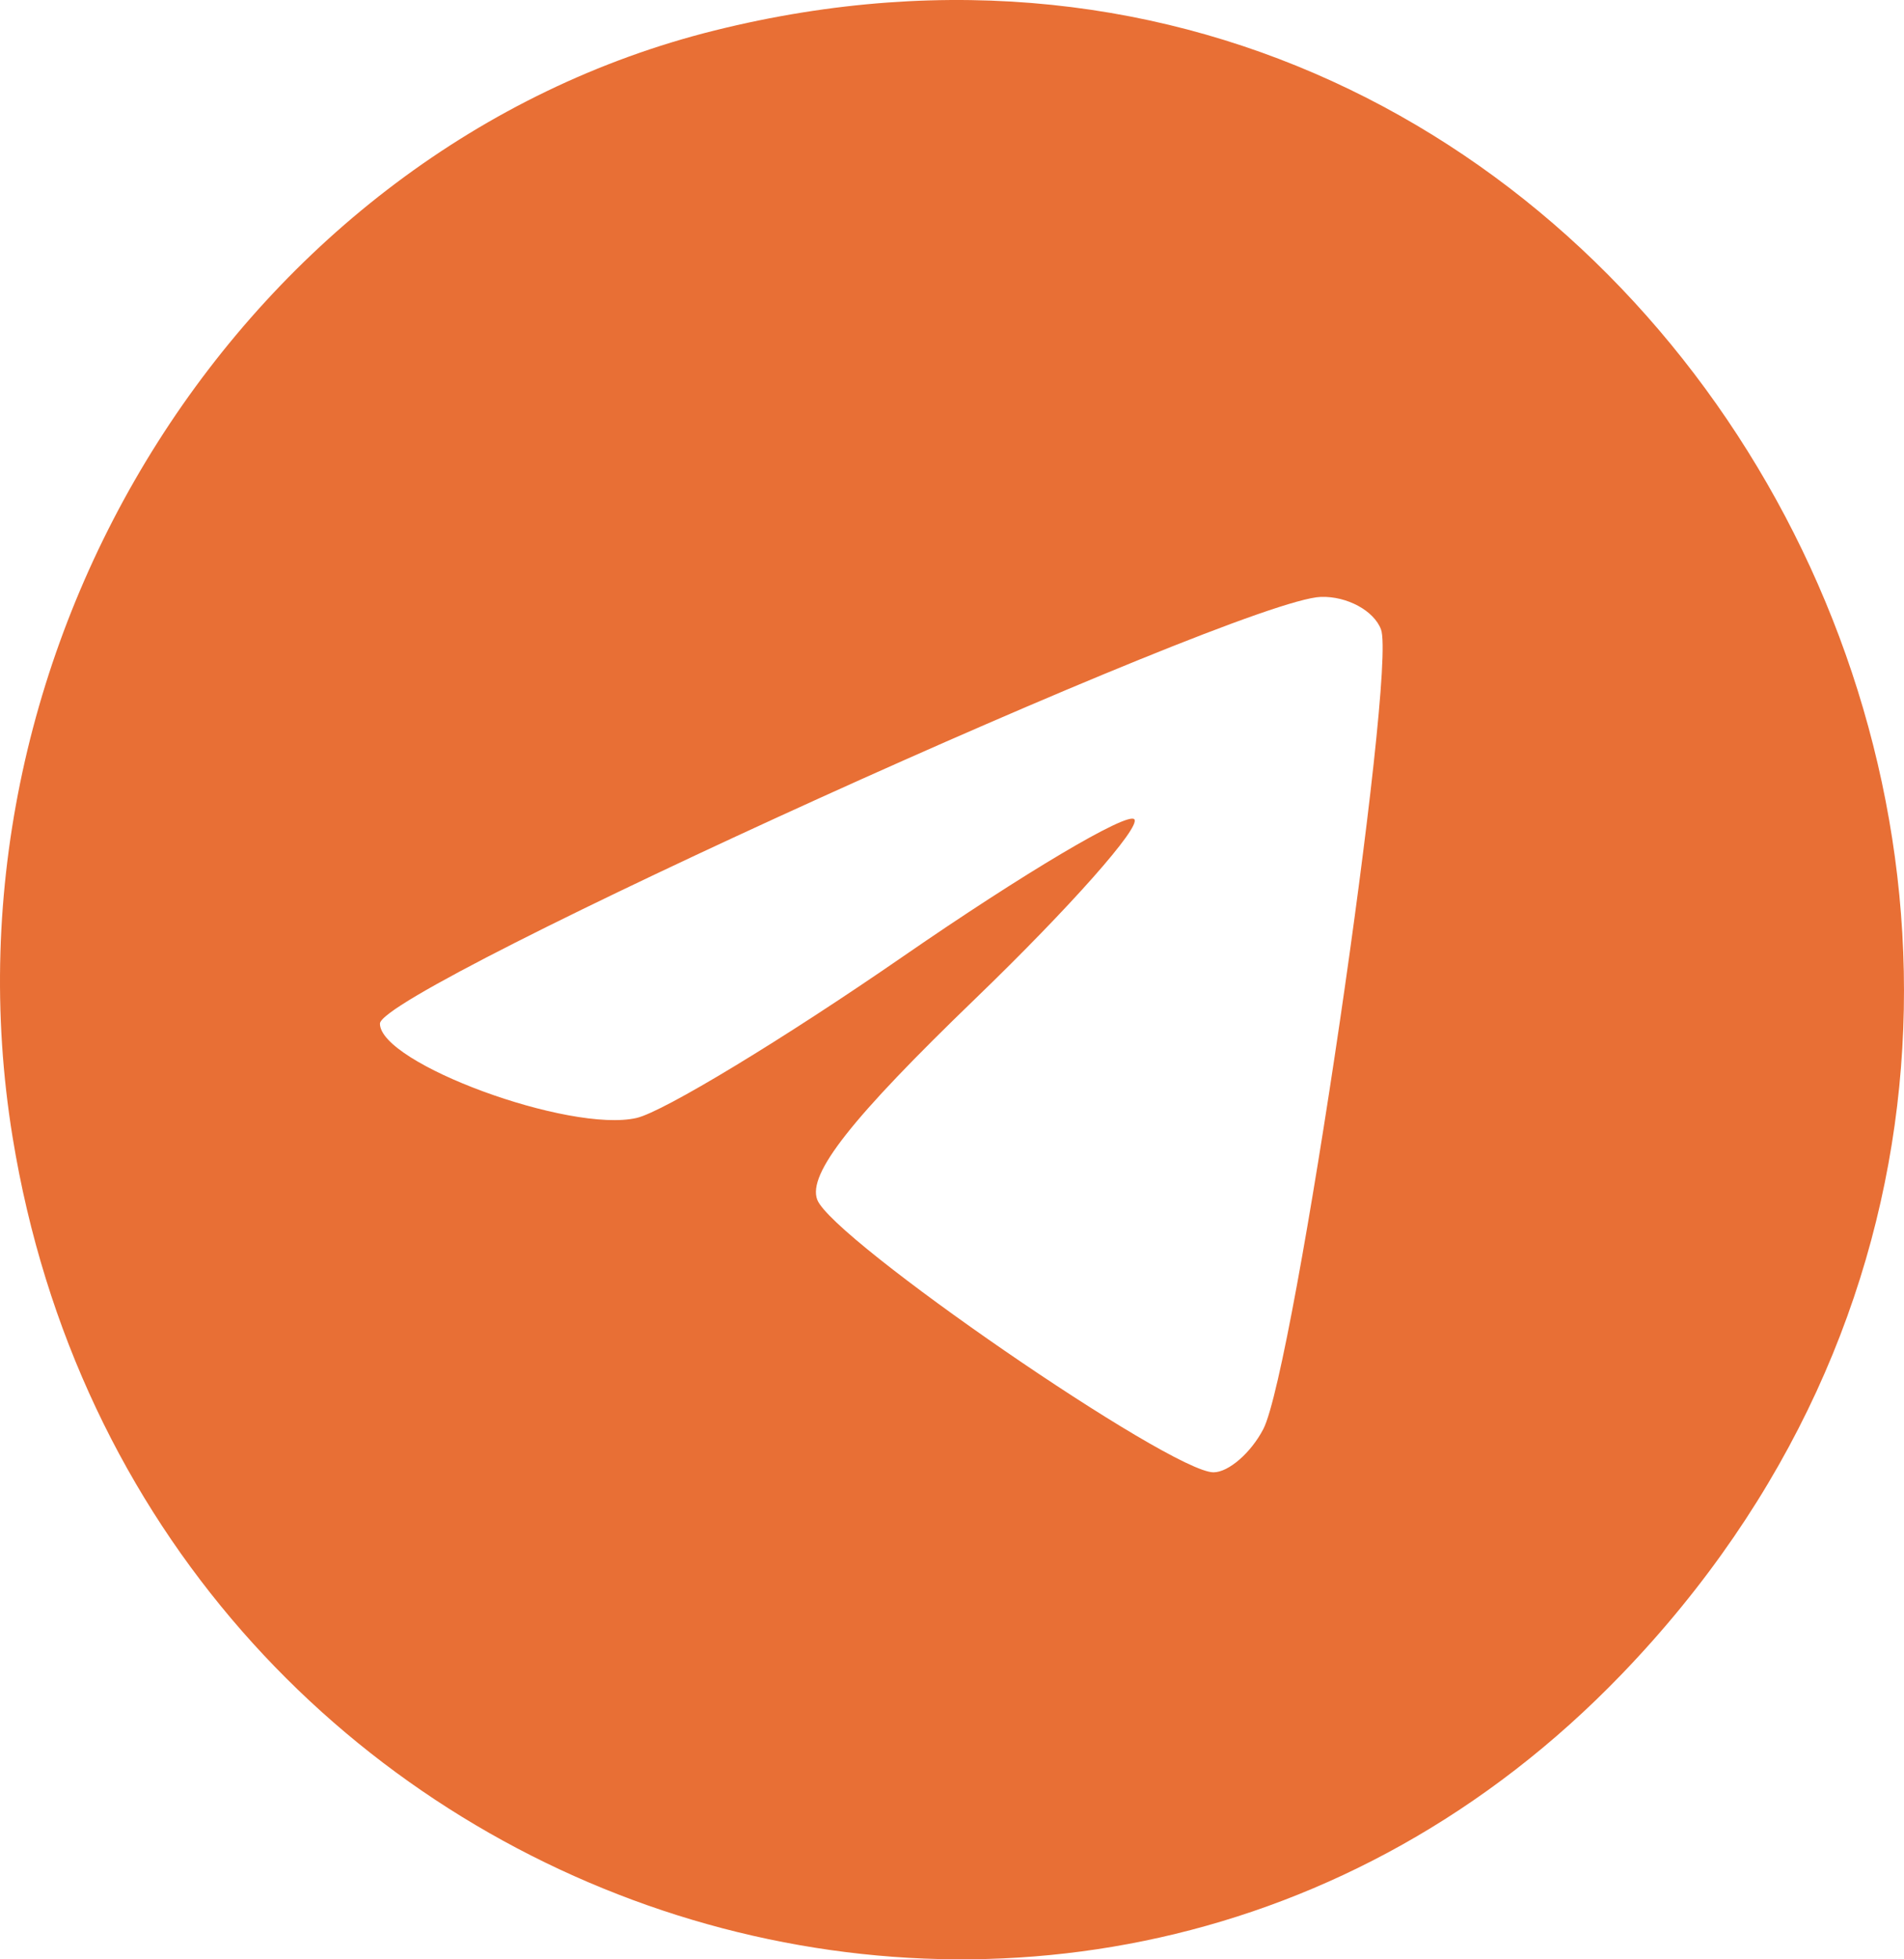
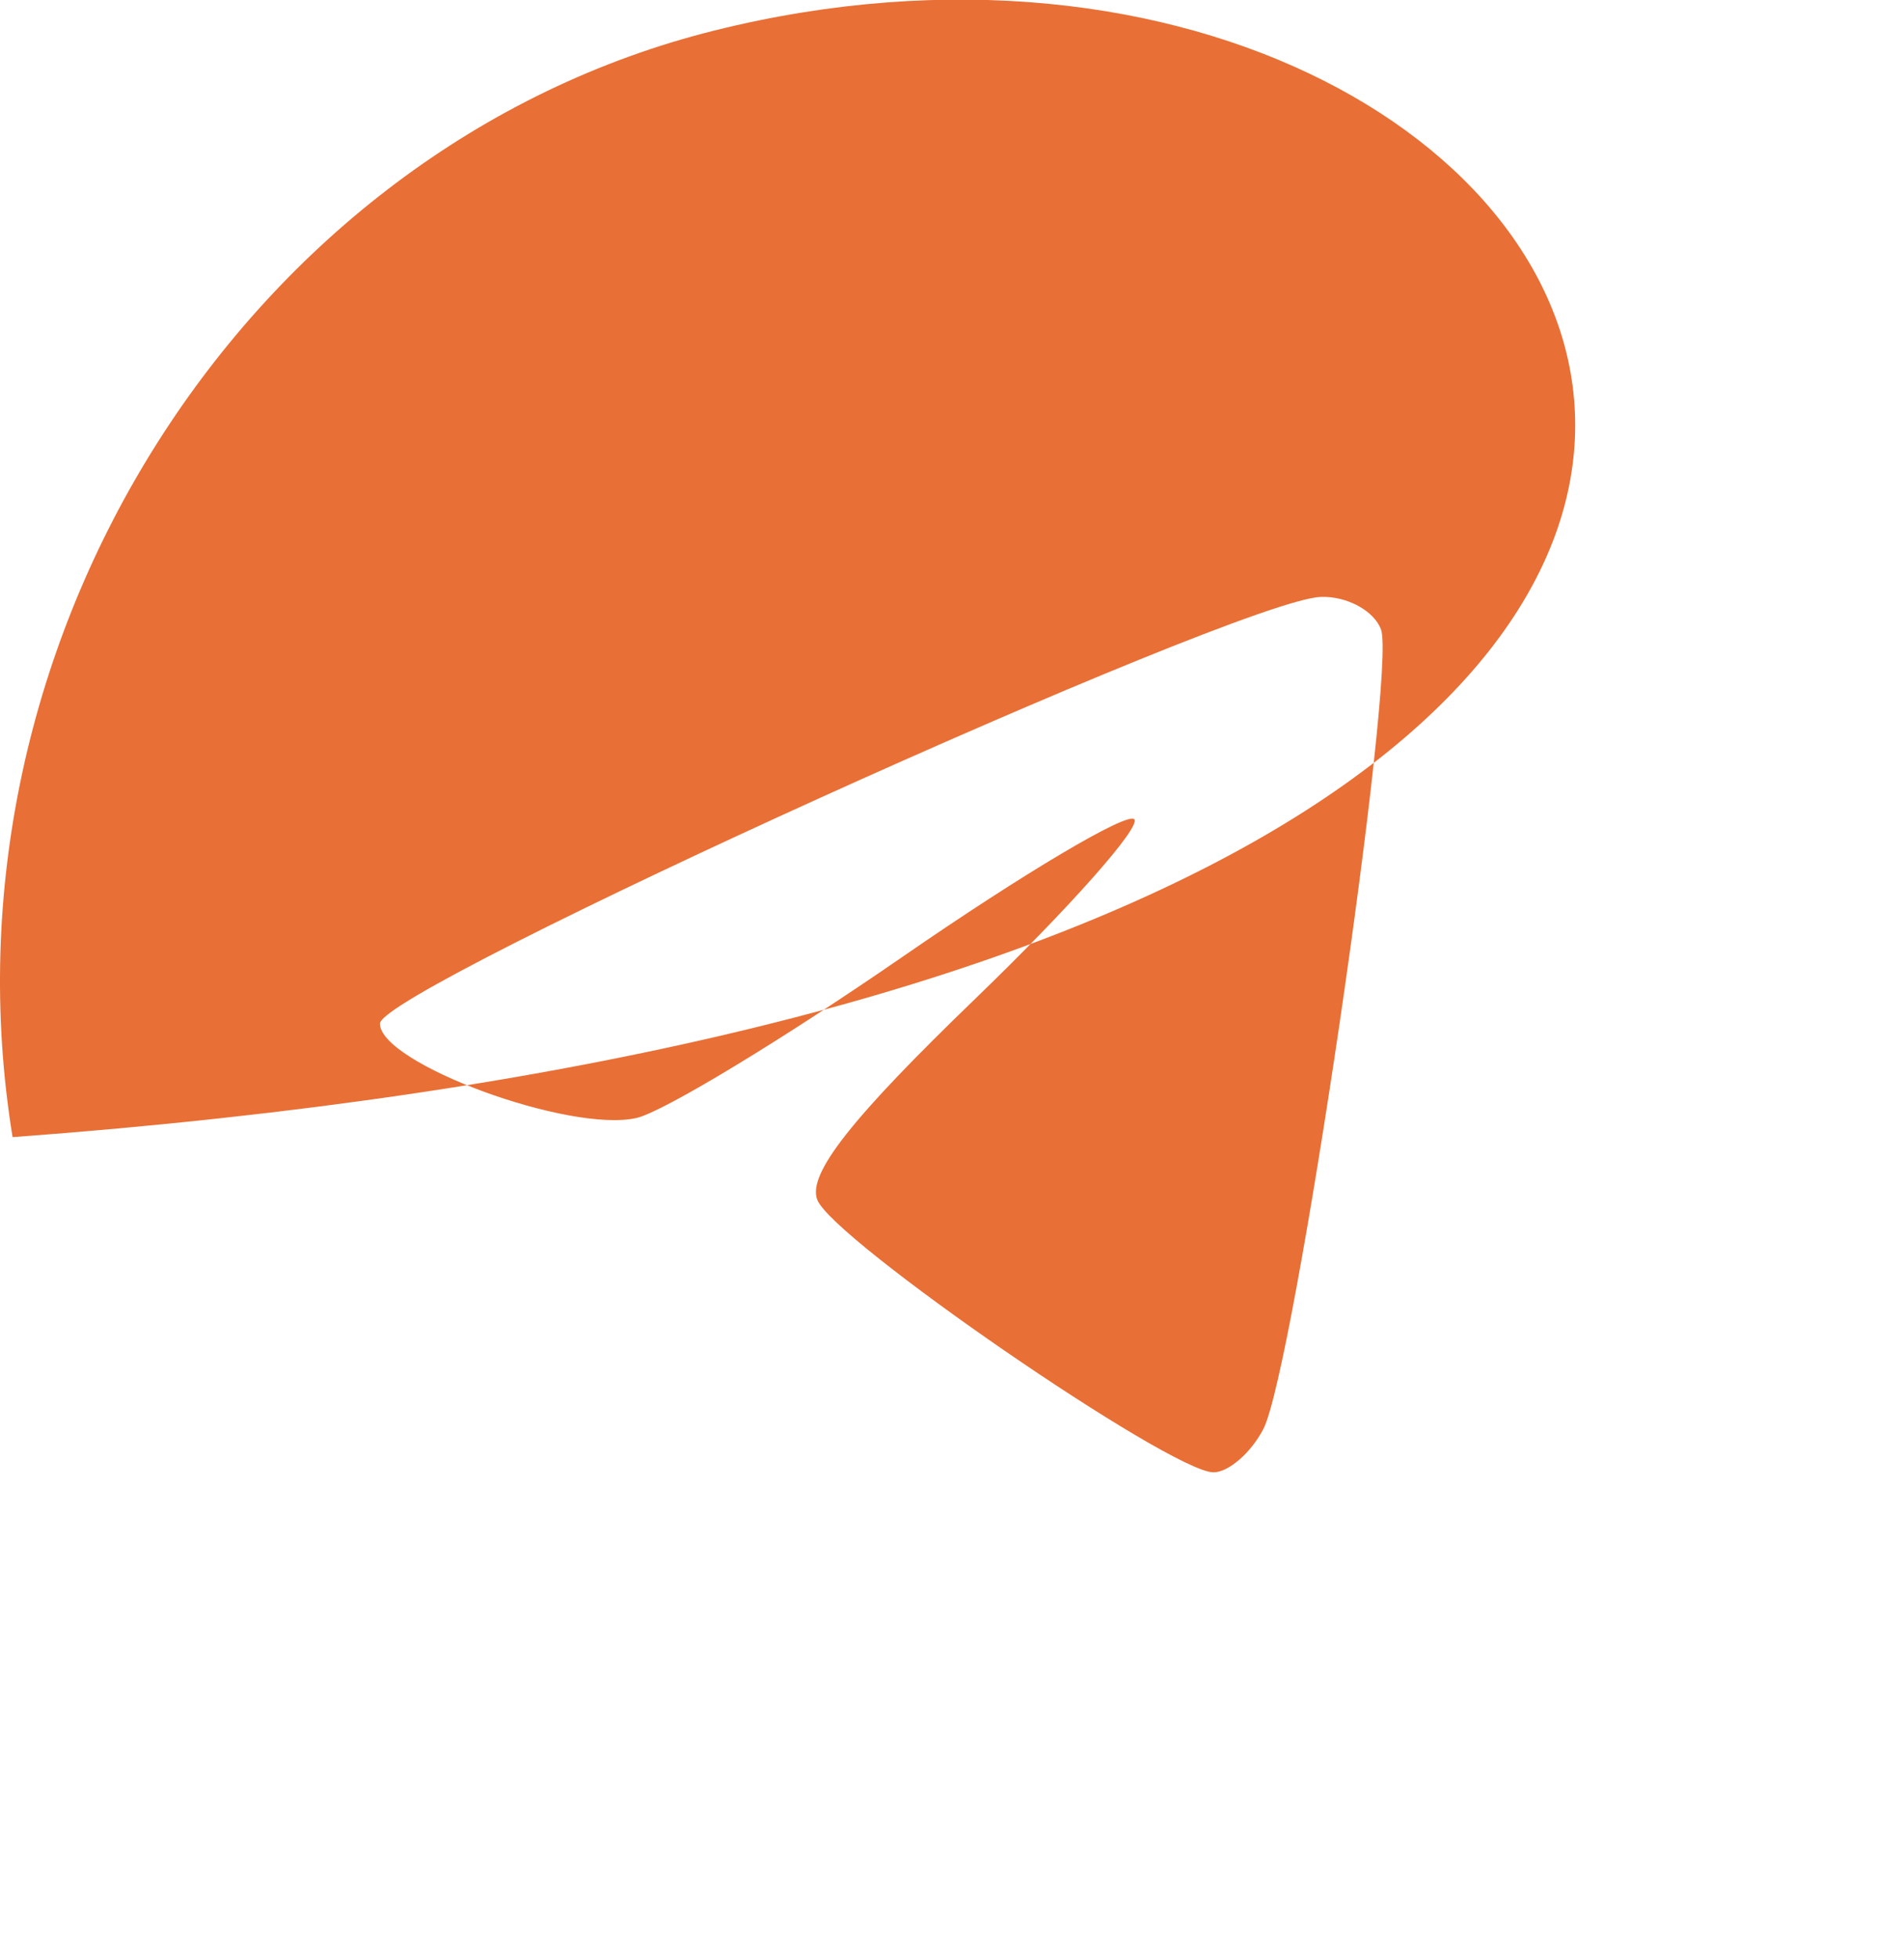
<svg xmlns="http://www.w3.org/2000/svg" width="280" height="288" viewBox="0 0 280 288" fill="none">
-   <path fill-rule="evenodd" clip-rule="evenodd" d="M105.084 4.481C36.229 21.623 -9.991 94.449 1.851 167.147C20.623 282.421 158.929 328.599 238.44 246.136C338.556 142.305 243.488 -29.975 105.084 4.481ZM203.089 92.522C205.415 98.76 190.31 201.354 185.784 210.054C183.966 213.553 180.665 216.415 178.456 216.415C172.155 216.415 122.35 182.16 120.177 176.331C118.765 172.542 125.174 164.405 143.478 146.751C157.364 133.354 167.861 121.507 166.804 120.419C165.75 119.331 150.461 128.399 132.835 140.567C115.208 152.734 97.555 163.427 93.609 164.33C83.791 166.575 55.873 156.315 55.873 150.461C55.873 145.339 182.068 88.133 194.246 87.737C198.081 87.611 202.06 89.764 203.089 92.522Z" fill="#E86F35" />
+   <path fill-rule="evenodd" clip-rule="evenodd" d="M105.084 4.481C36.229 21.623 -9.991 94.449 1.851 167.147C338.556 142.305 243.488 -29.975 105.084 4.481ZM203.089 92.522C205.415 98.76 190.31 201.354 185.784 210.054C183.966 213.553 180.665 216.415 178.456 216.415C172.155 216.415 122.35 182.16 120.177 176.331C118.765 172.542 125.174 164.405 143.478 146.751C157.364 133.354 167.861 121.507 166.804 120.419C165.75 119.331 150.461 128.399 132.835 140.567C115.208 152.734 97.555 163.427 93.609 164.33C83.791 166.575 55.873 156.315 55.873 150.461C55.873 145.339 182.068 88.133 194.246 87.737C198.081 87.611 202.06 89.764 203.089 92.522Z" fill="#E86F35" />
</svg>